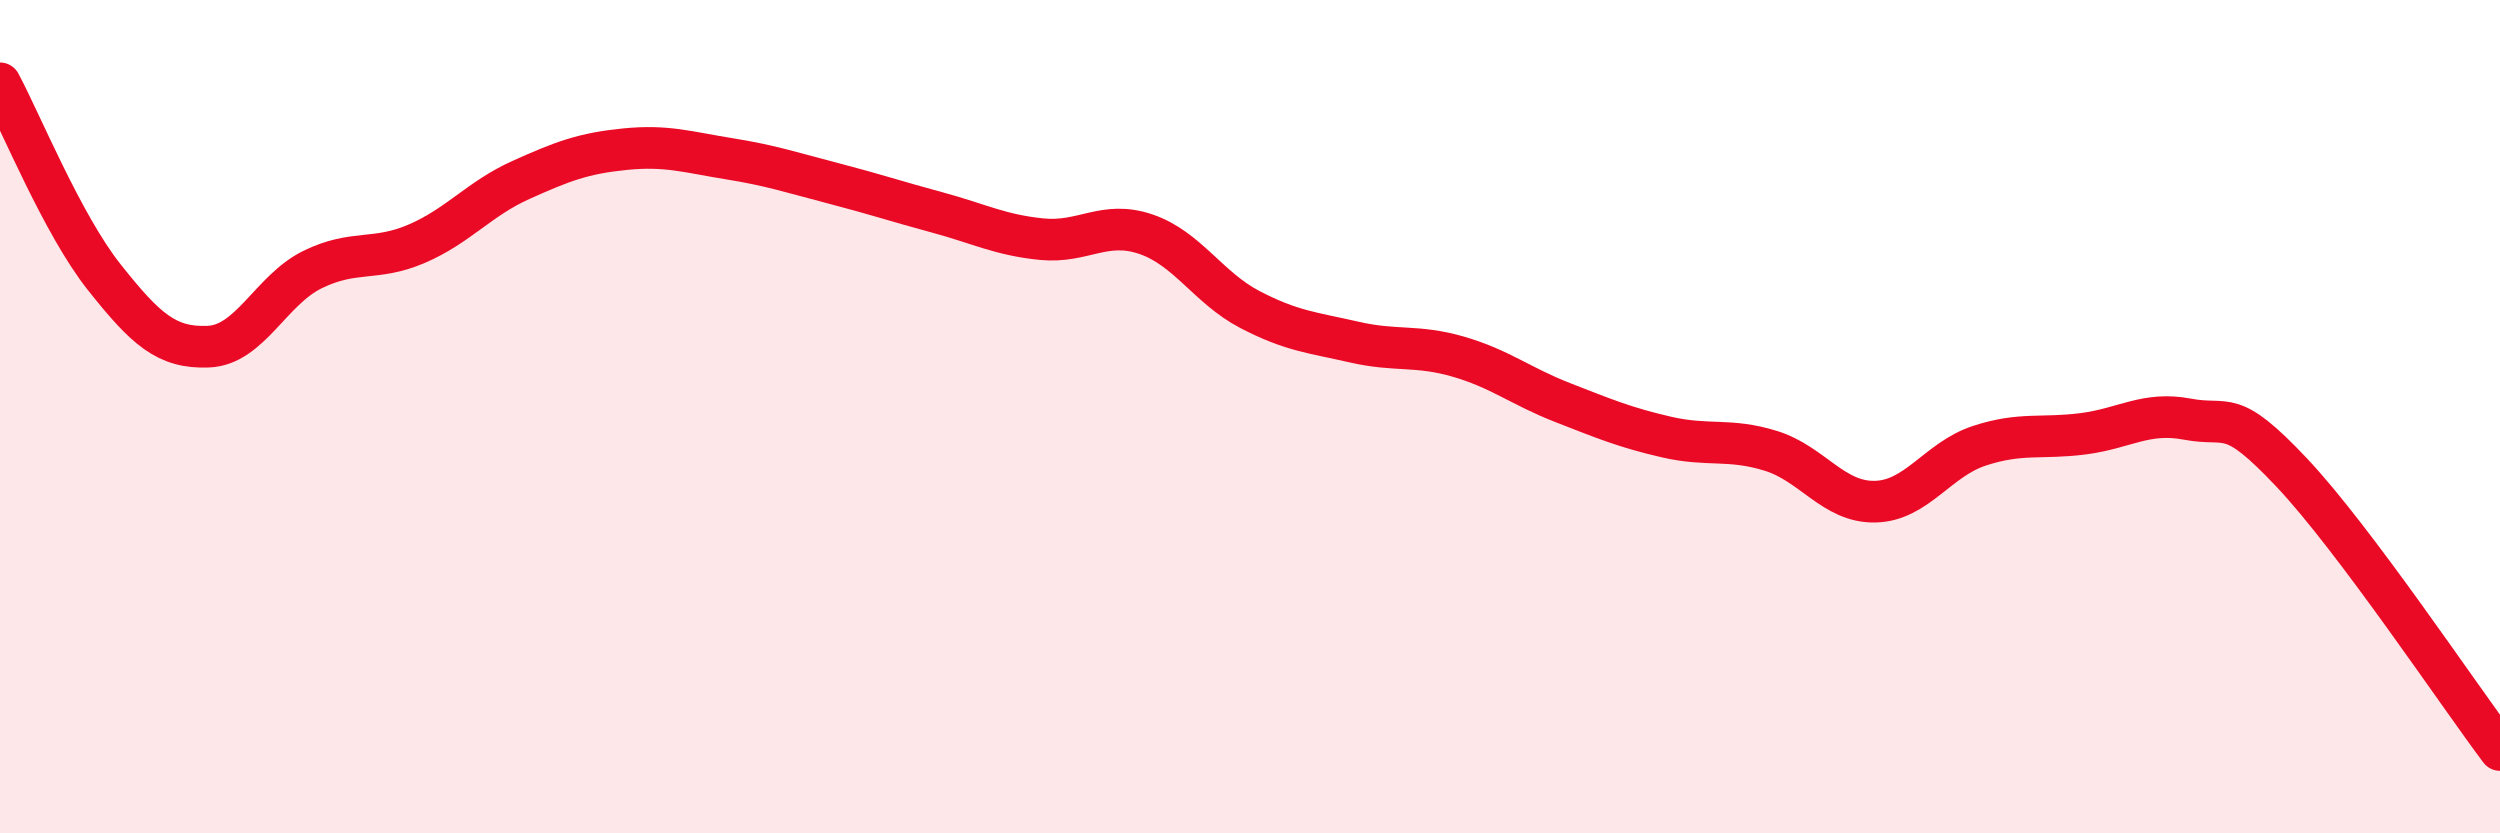
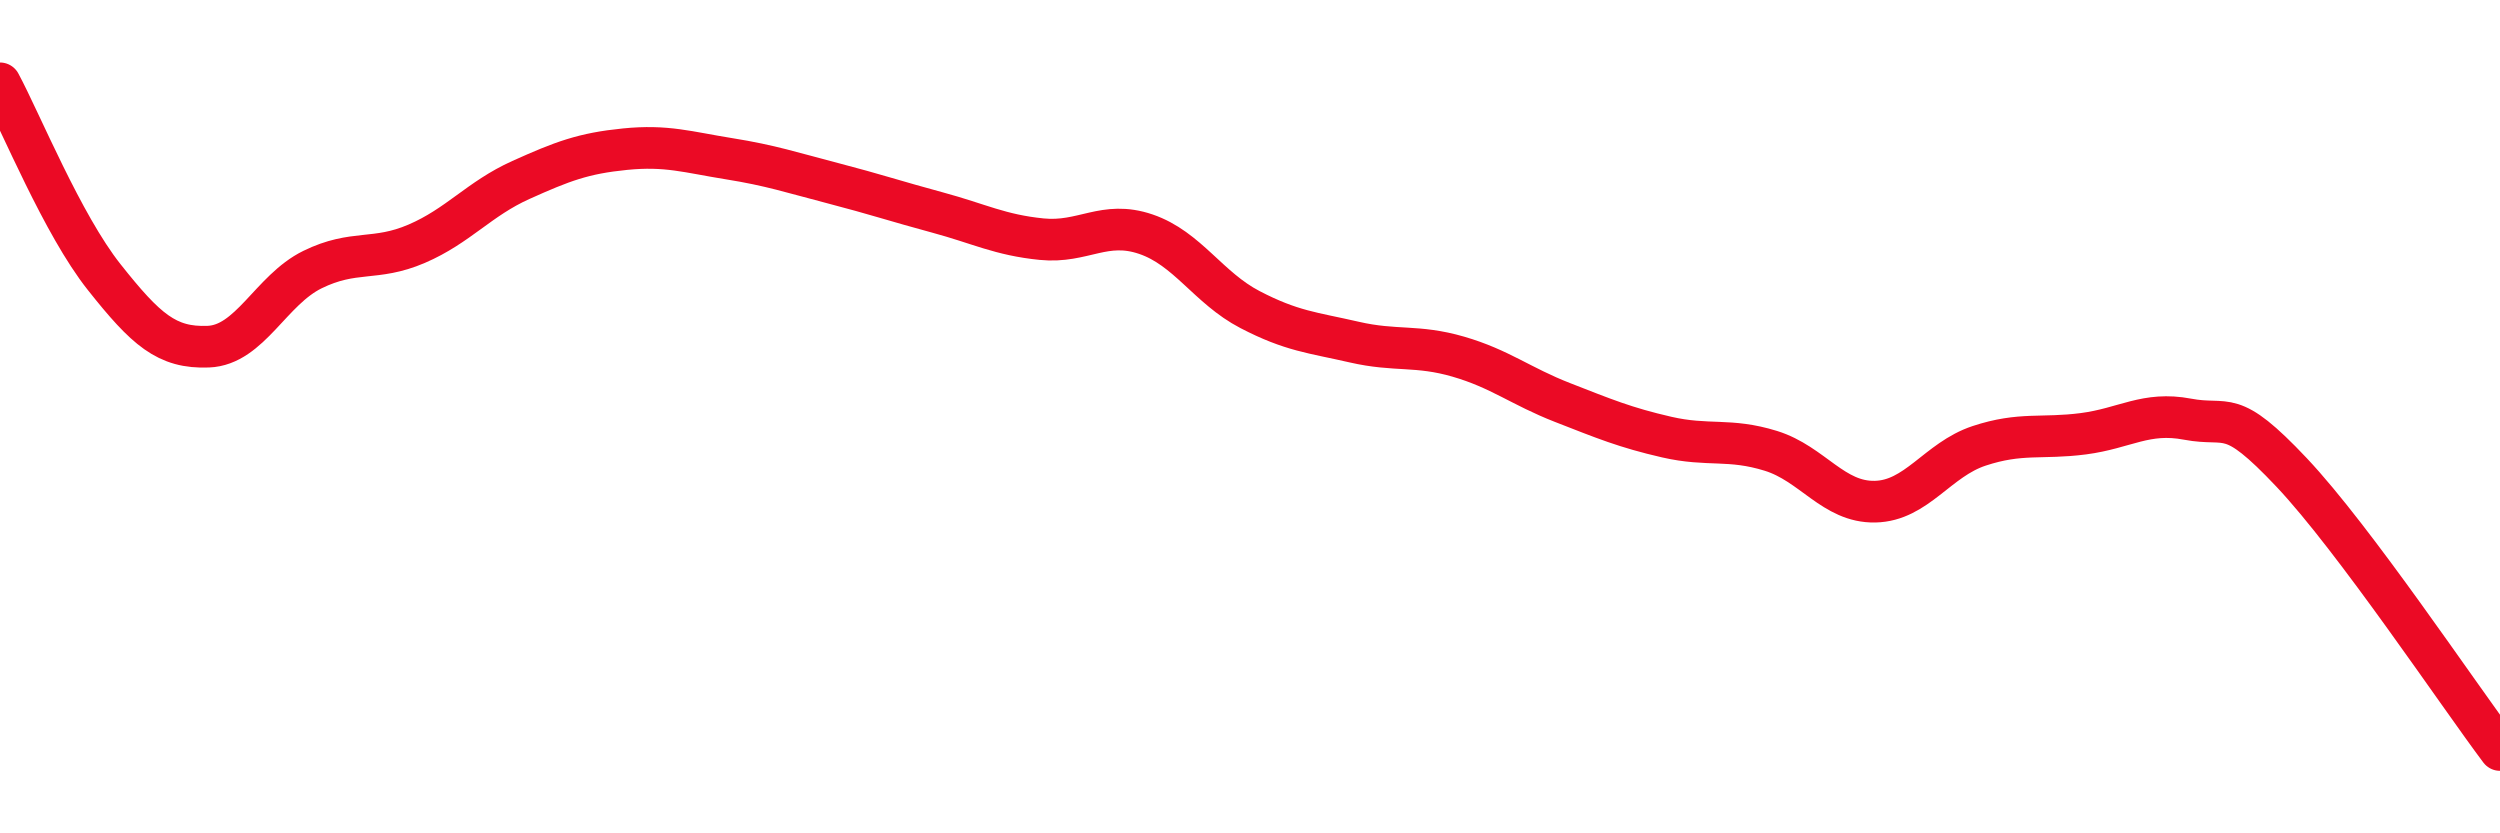
<svg xmlns="http://www.w3.org/2000/svg" width="60" height="20" viewBox="0 0 60 20">
-   <path d="M 0,2 C 0.5,2.93 1.5,5.39 2.5,6.65 C 3.5,7.91 4,8.36 5,8.32 C 6,8.28 6.5,6.96 7.5,6.47 C 8.5,5.98 9,6.28 10,5.85 C 11,5.42 11.5,4.77 12.5,4.32 C 13.5,3.87 14,3.68 15,3.58 C 16,3.48 16.5,3.65 17.5,3.81 C 18.5,3.97 19,4.14 20,4.4 C 21,4.66 21.5,4.83 22.5,5.1 C 23.5,5.37 24,5.64 25,5.74 C 26,5.84 26.5,5.28 27.5,5.62 C 28.5,5.96 29,6.91 30,7.43 C 31,7.95 31.5,7.98 32.5,8.21 C 33.5,8.44 34,8.27 35,8.56 C 36,8.85 36.5,9.27 37.5,9.66 C 38.5,10.05 39,10.26 40,10.49 C 41,10.72 41.5,10.51 42.5,10.82 C 43.5,11.13 44,12.06 45,12.04 C 46,12.02 46.5,11.03 47.5,10.7 C 48.5,10.37 49,10.54 50,10.41 C 51,10.28 51.5,9.87 52.5,10.06 C 53.5,10.25 53.5,9.75 55,11.34 C 56.5,12.93 59,16.67 60,18L60 20L0 20Z" fill="#EB0A25" opacity="0.1" stroke-linecap="round" stroke-linejoin="round" />
  <path d="M 0,2 C 0.5,2.93 1.5,5.39 2.5,6.65 C 3.5,7.91 4,8.36 5,8.32 C 6,8.28 6.5,6.96 7.5,6.47 C 8.5,5.98 9,6.28 10,5.85 C 11,5.42 11.5,4.77 12.5,4.32 C 13.5,3.87 14,3.68 15,3.58 C 16,3.48 16.5,3.65 17.5,3.81 C 18.5,3.97 19,4.14 20,4.4 C 21,4.66 21.5,4.83 22.5,5.1 C 23.5,5.37 24,5.64 25,5.74 C 26,5.84 26.5,5.28 27.5,5.62 C 28.5,5.96 29,6.91 30,7.43 C 31,7.95 31.5,7.98 32.5,8.21 C 33.5,8.44 34,8.27 35,8.56 C 36,8.85 36.5,9.27 37.5,9.66 C 38.5,10.05 39,10.26 40,10.49 C 41,10.72 41.5,10.51 42.5,10.82 C 43.5,11.13 44,12.06 45,12.04 C 46,12.02 46.5,11.03 47.5,10.7 C 48.5,10.37 49,10.54 50,10.41 C 51,10.28 51.5,9.87 52.5,10.06 C 53.5,10.25 53.5,9.75 55,11.34 C 56.5,12.93 59,16.67 60,18" stroke="#EB0A25" stroke-width="1" fill="none" stroke-linecap="round" stroke-linejoin="round" />
</svg>